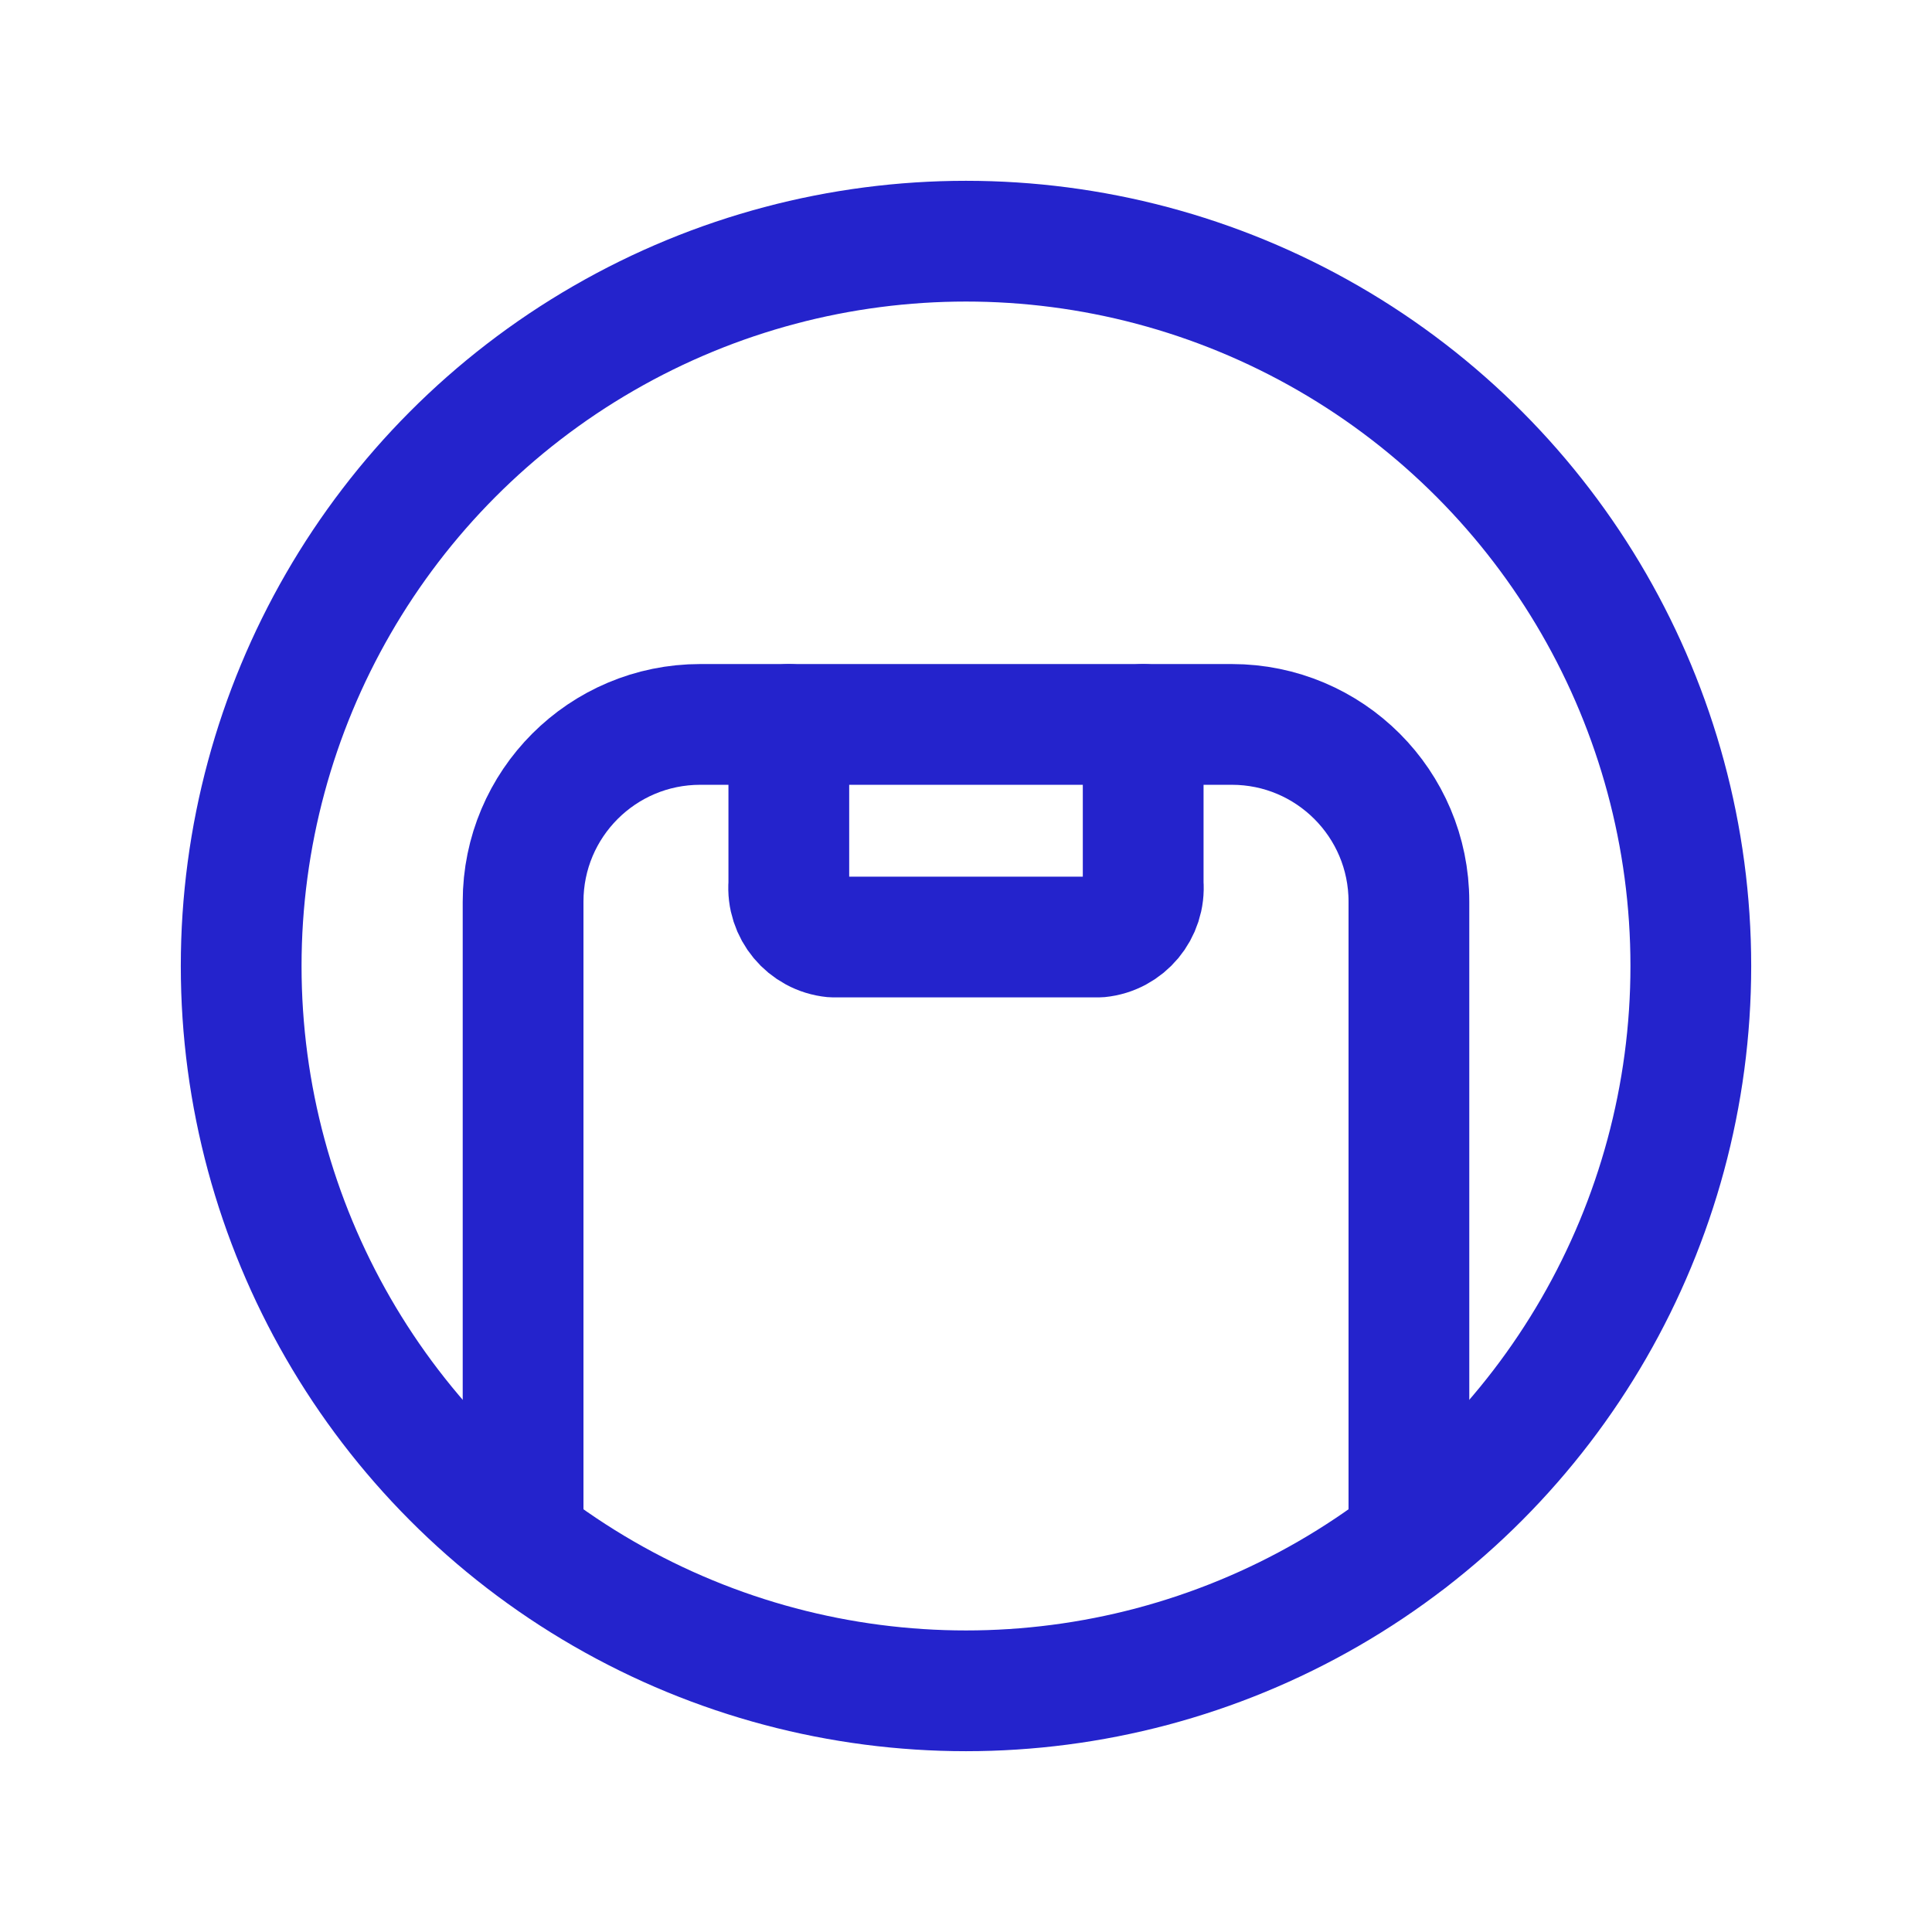
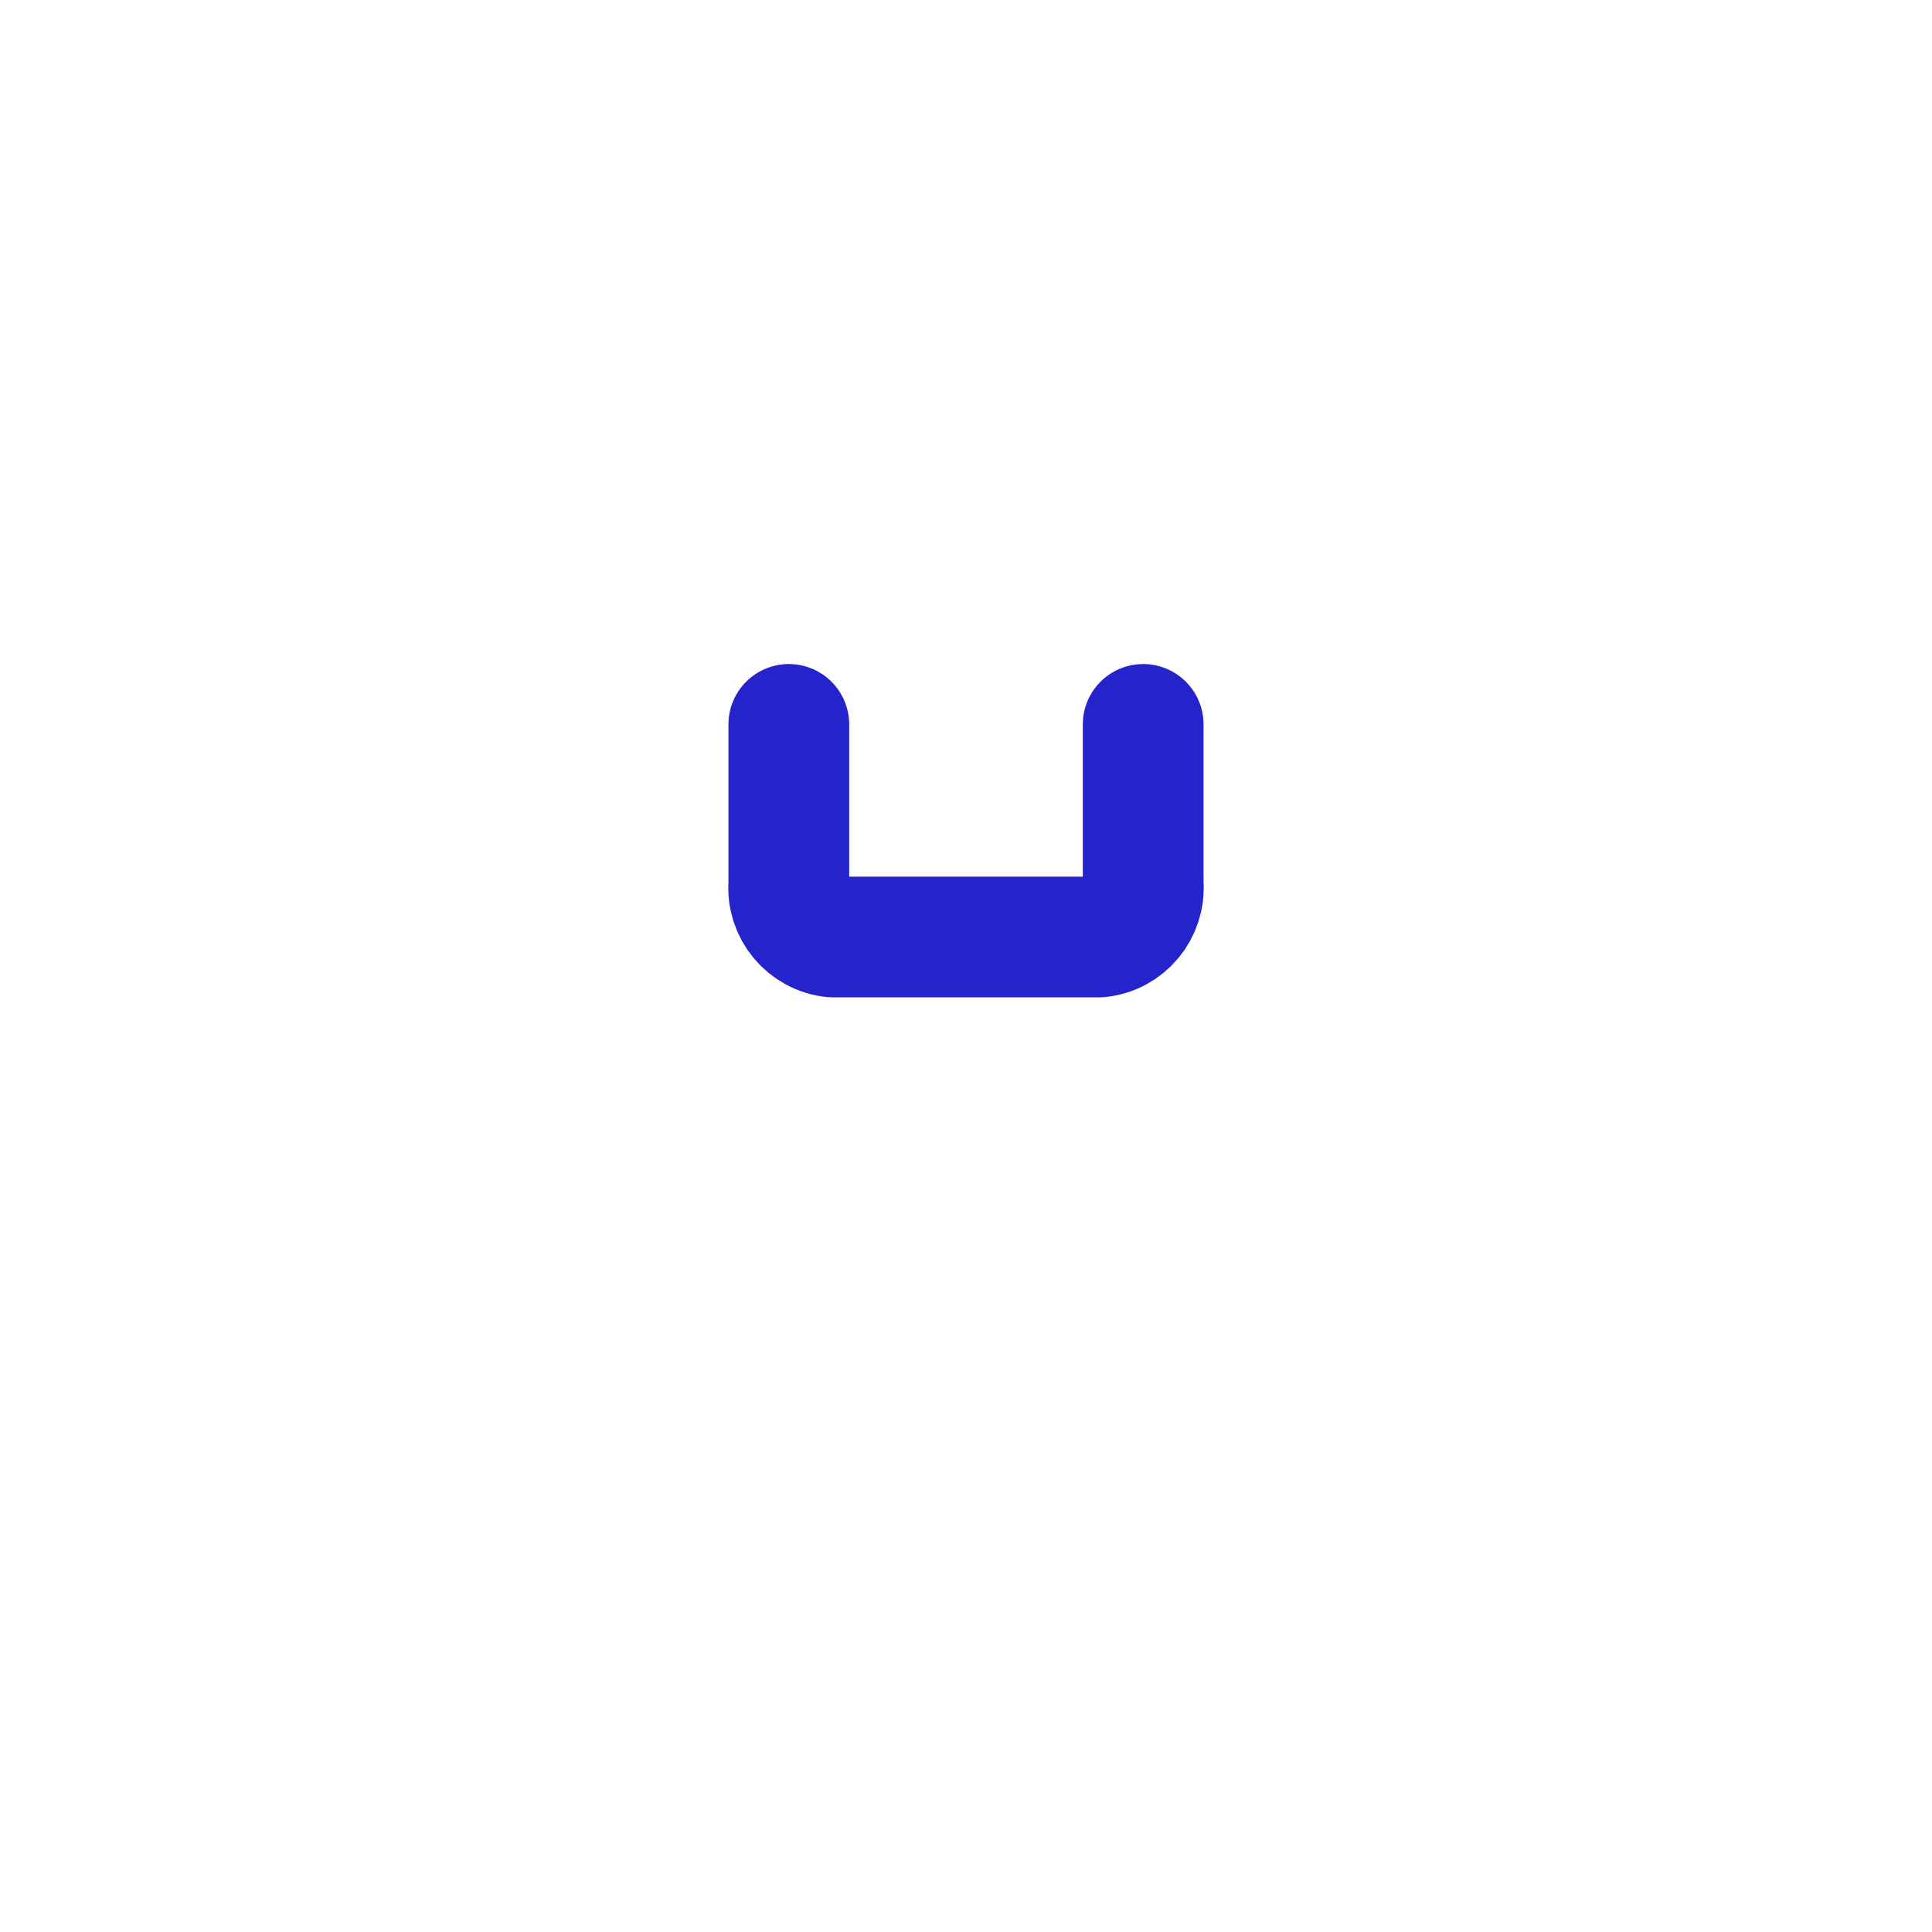
<svg xmlns="http://www.w3.org/2000/svg" width="24" height="24" viewBox="0 0 24 24" fill="none">
  <path d="M9.799 8.999V10.98C9.772 11.313 10.017 11.607 10.349 11.64H13.651C13.984 11.607 14.228 11.313 14.201 10.98V8.999" stroke="#2423CC" stroke-width="1.5" stroke-linecap="round" stroke-linejoin="round" />
-   <path d="M6.498 18.981V11.2C6.498 9.984 7.483 8.999 8.699 8.999H15.302C16.517 8.999 17.502 9.984 17.502 11.2V19.124" stroke="#2423CC" stroke-width="1.5" stroke-linecap="round" stroke-linejoin="round" />
-   <circle cx="12" cy="12" r="9.004" stroke="#2423CC" stroke-width="1.5" stroke-linecap="round" stroke-linejoin="round" />
</svg>